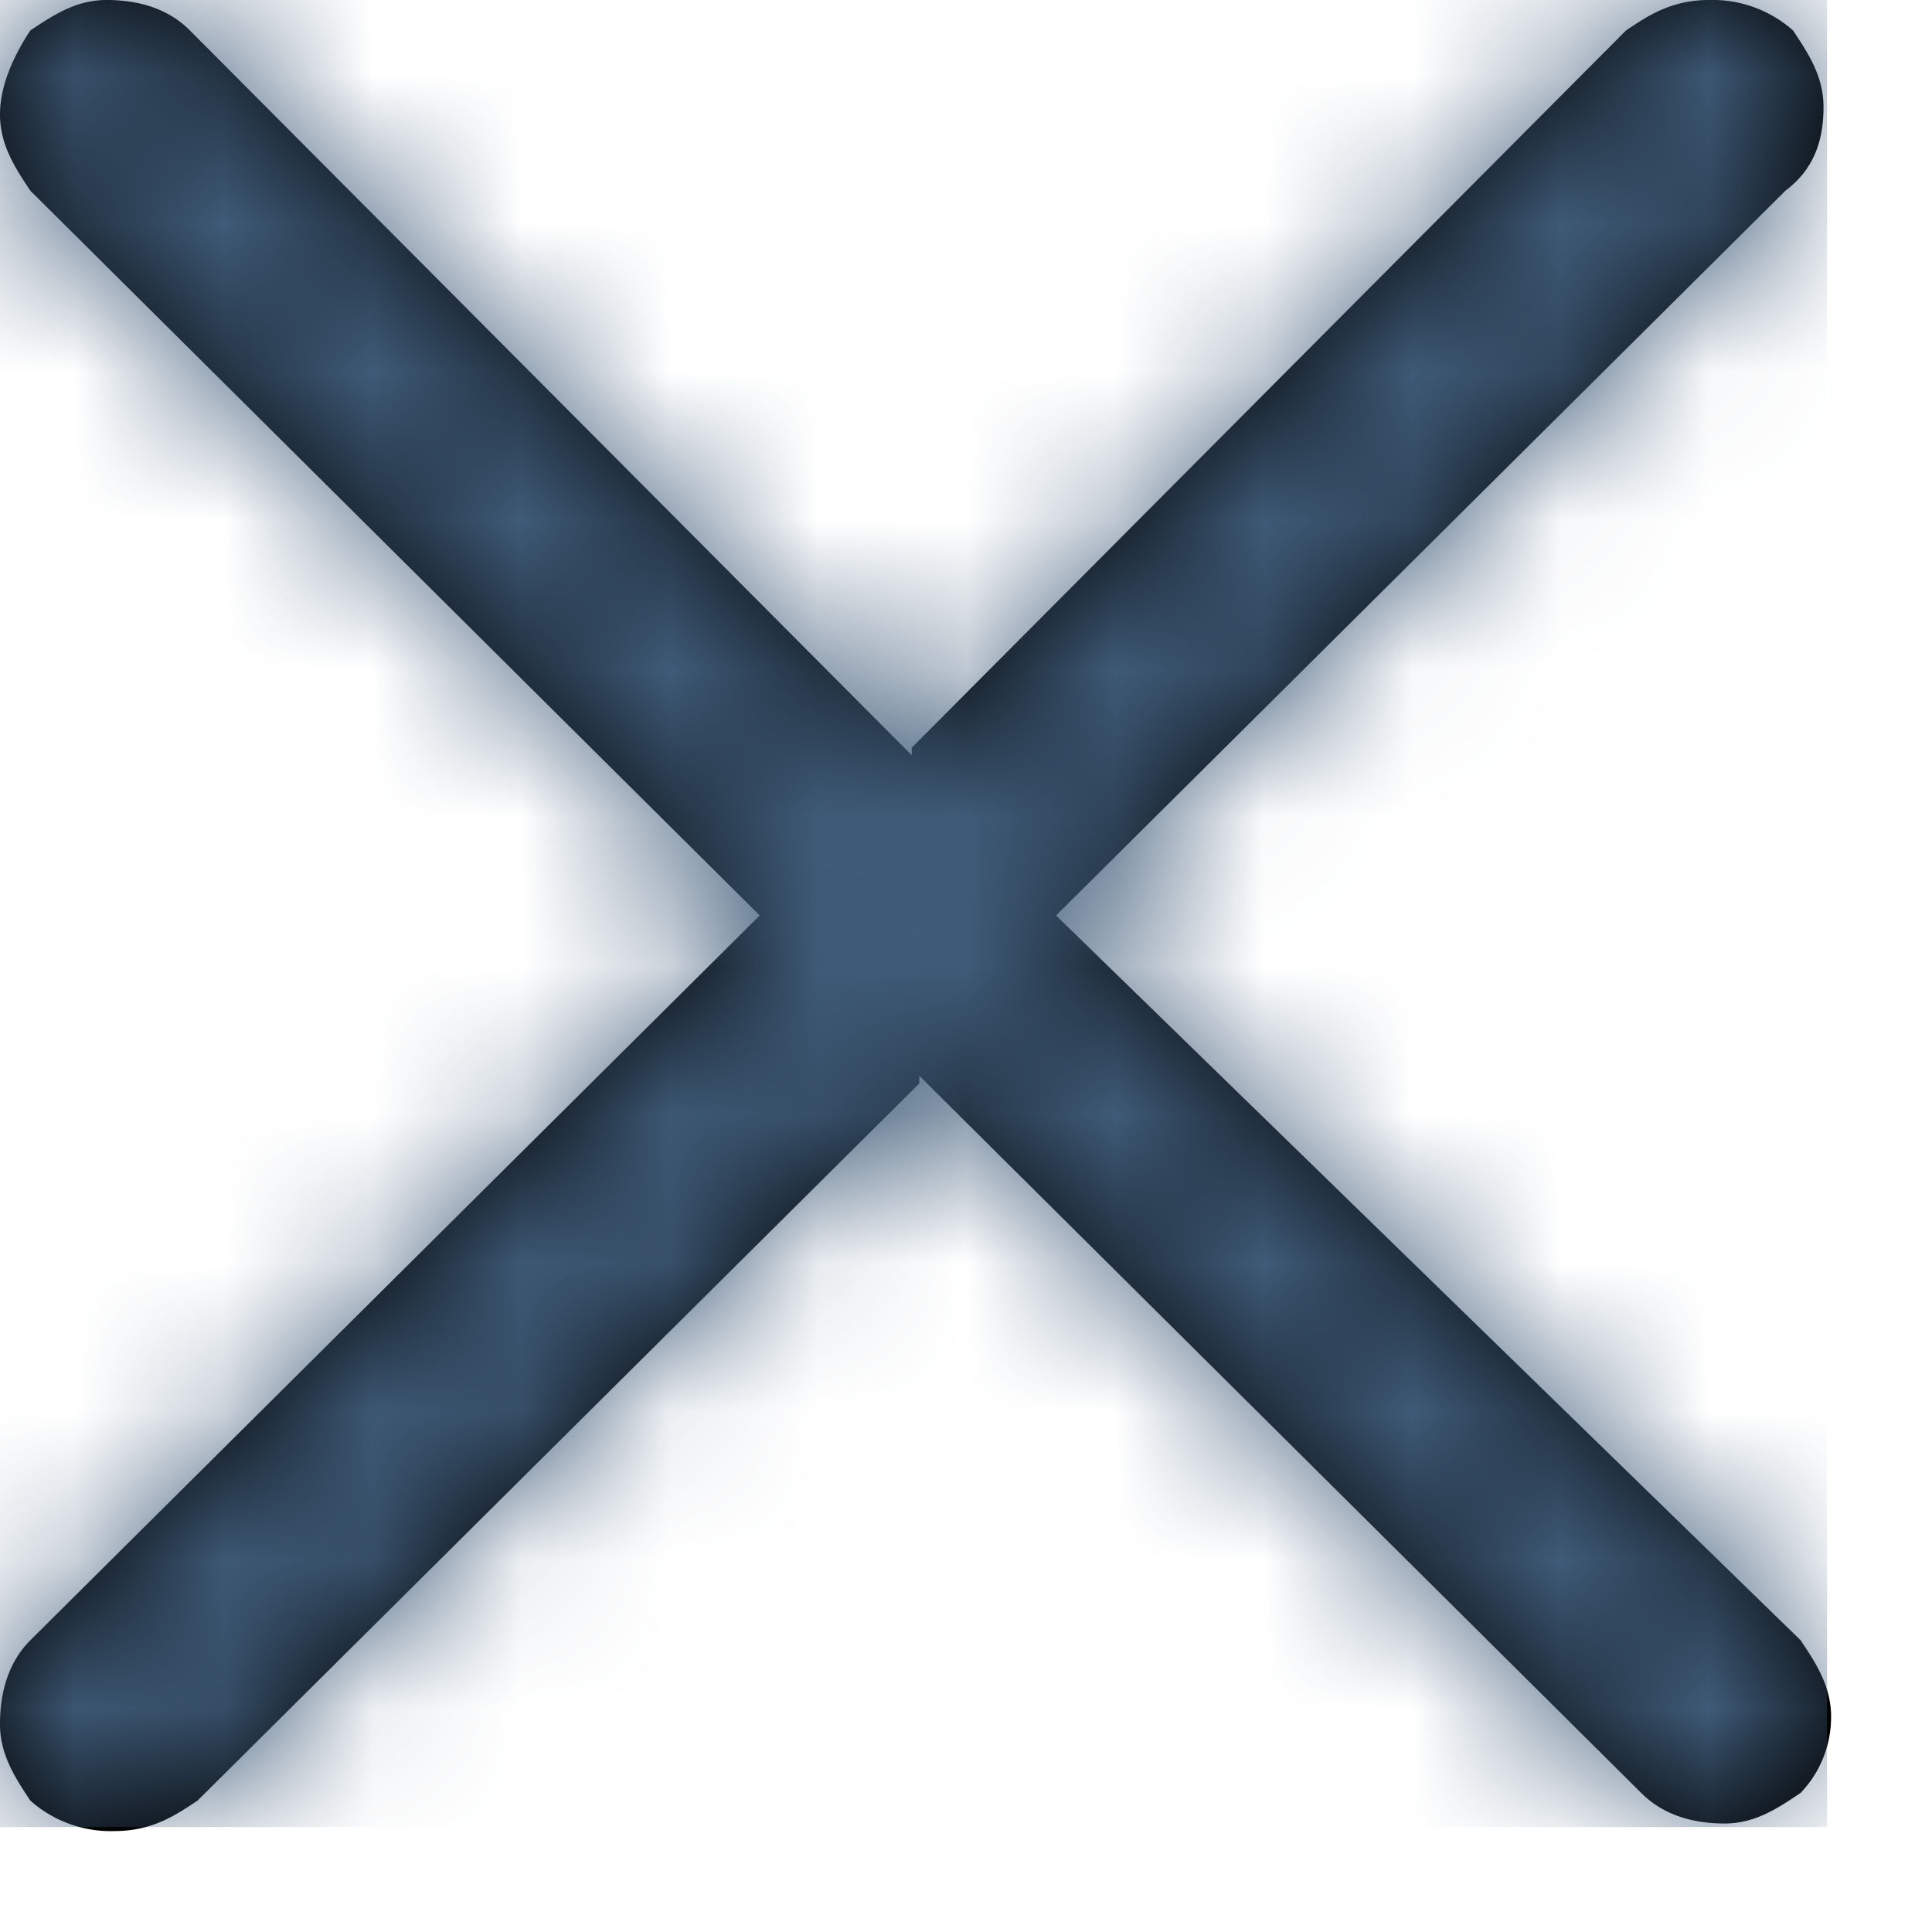
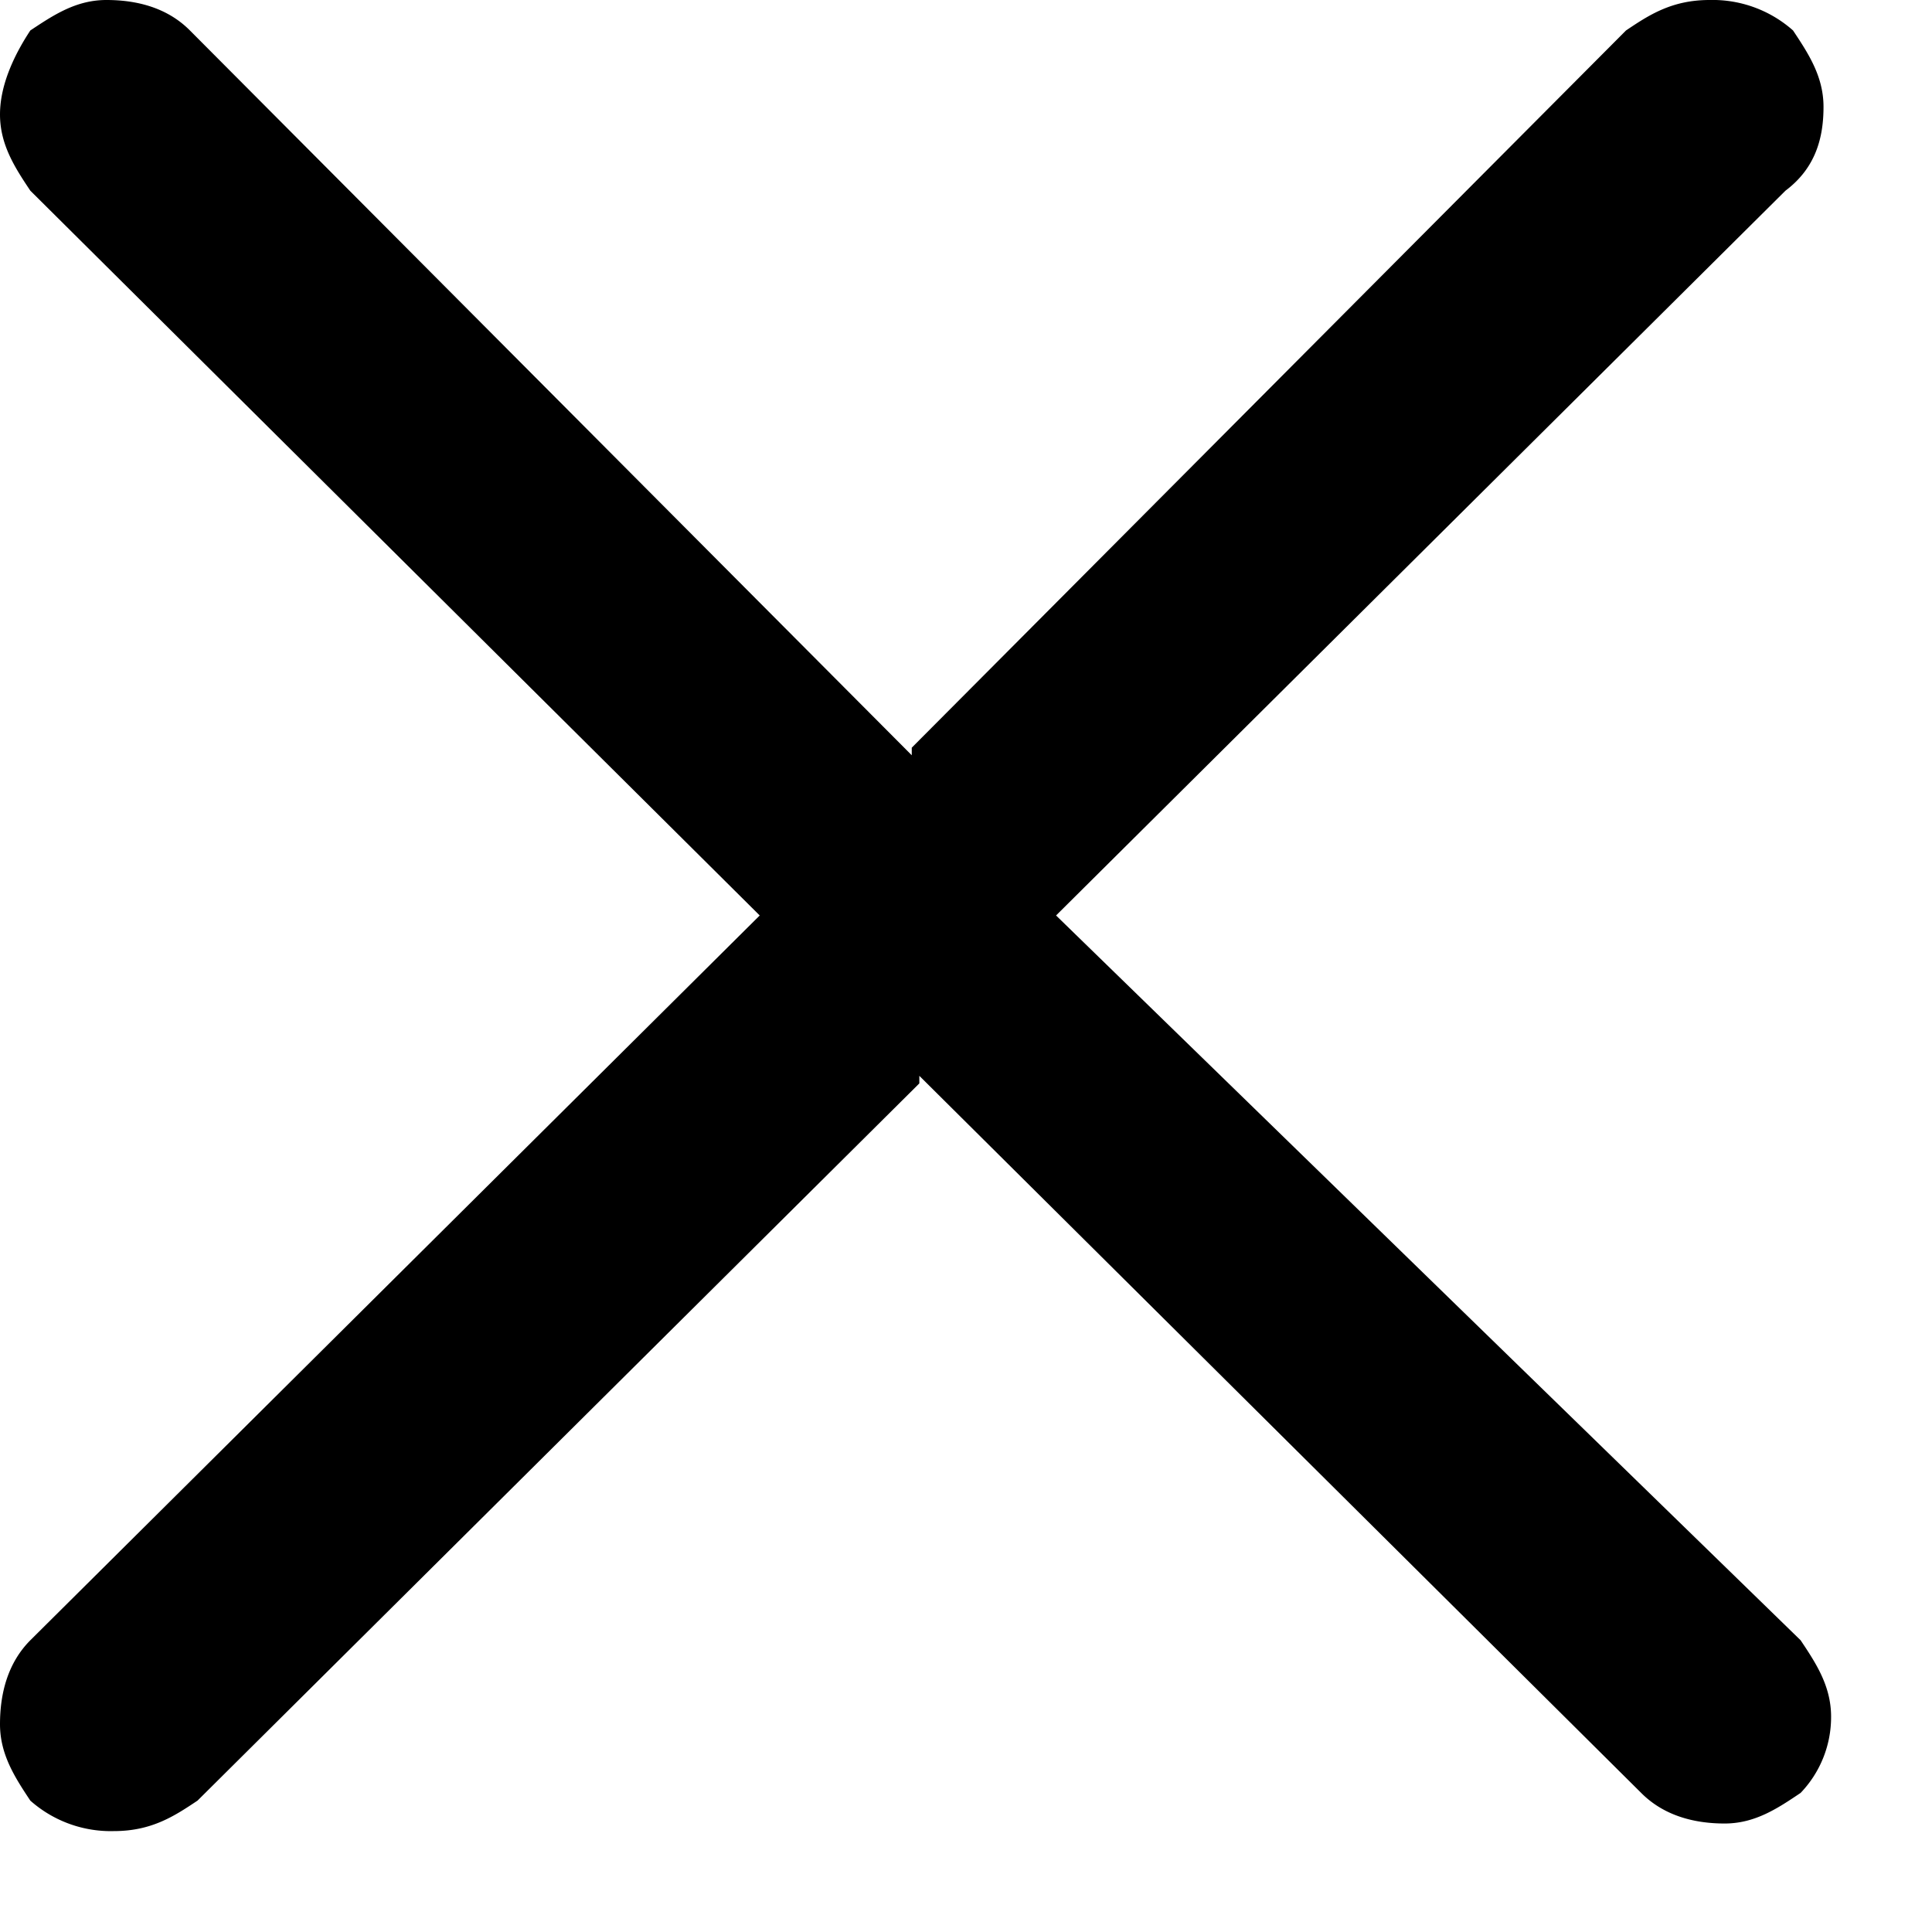
<svg xmlns="http://www.w3.org/2000/svg" xmlns:xlink="http://www.w3.org/1999/xlink" width="13" height="13">
  <defs>
    <path id="a" d="M7.106 6.16l4.908-4.877c.205-.154.256-.359.256-.564 0-.206-.103-.36-.205-.514A.816.816 0 0011.503 0c-.256 0-.41.103-.562.205L6.135 5.031v.051L1.278.205C1.125.051.92 0 .716 0 .51 0 .358.103.204.205.102.36 0 .565 0 .77c0 .205.102.36.204.513L5.112 6.16.204 11.037c-.153.154-.204.36-.204.565 0 .205.102.36.204.514a.816.816 0 00.563.205c.255 0 .409-.103.562-.205L6.186 7.29v-.051l4.857 4.825c.153.154.358.206.562.206.205 0 .358-.103.511-.206a.737.737 0 00.205-.513c0-.206-.102-.36-.205-.514L7.106 6.16z" />
  </defs>
  <g fill="none" fill-rule="evenodd">
    <mask id="b" fill="#fff">
      <use xlink:href="#a" />
    </mask>
    <use fill="#000" fill-rule="nonzero" xlink:href="#a" />
    <g fill="#3F5B78" mask="url(#b)">
-       <path d="M0 0h12.294v12.294H0z" />
-     </g>
+       </g>
  </g>
</svg>